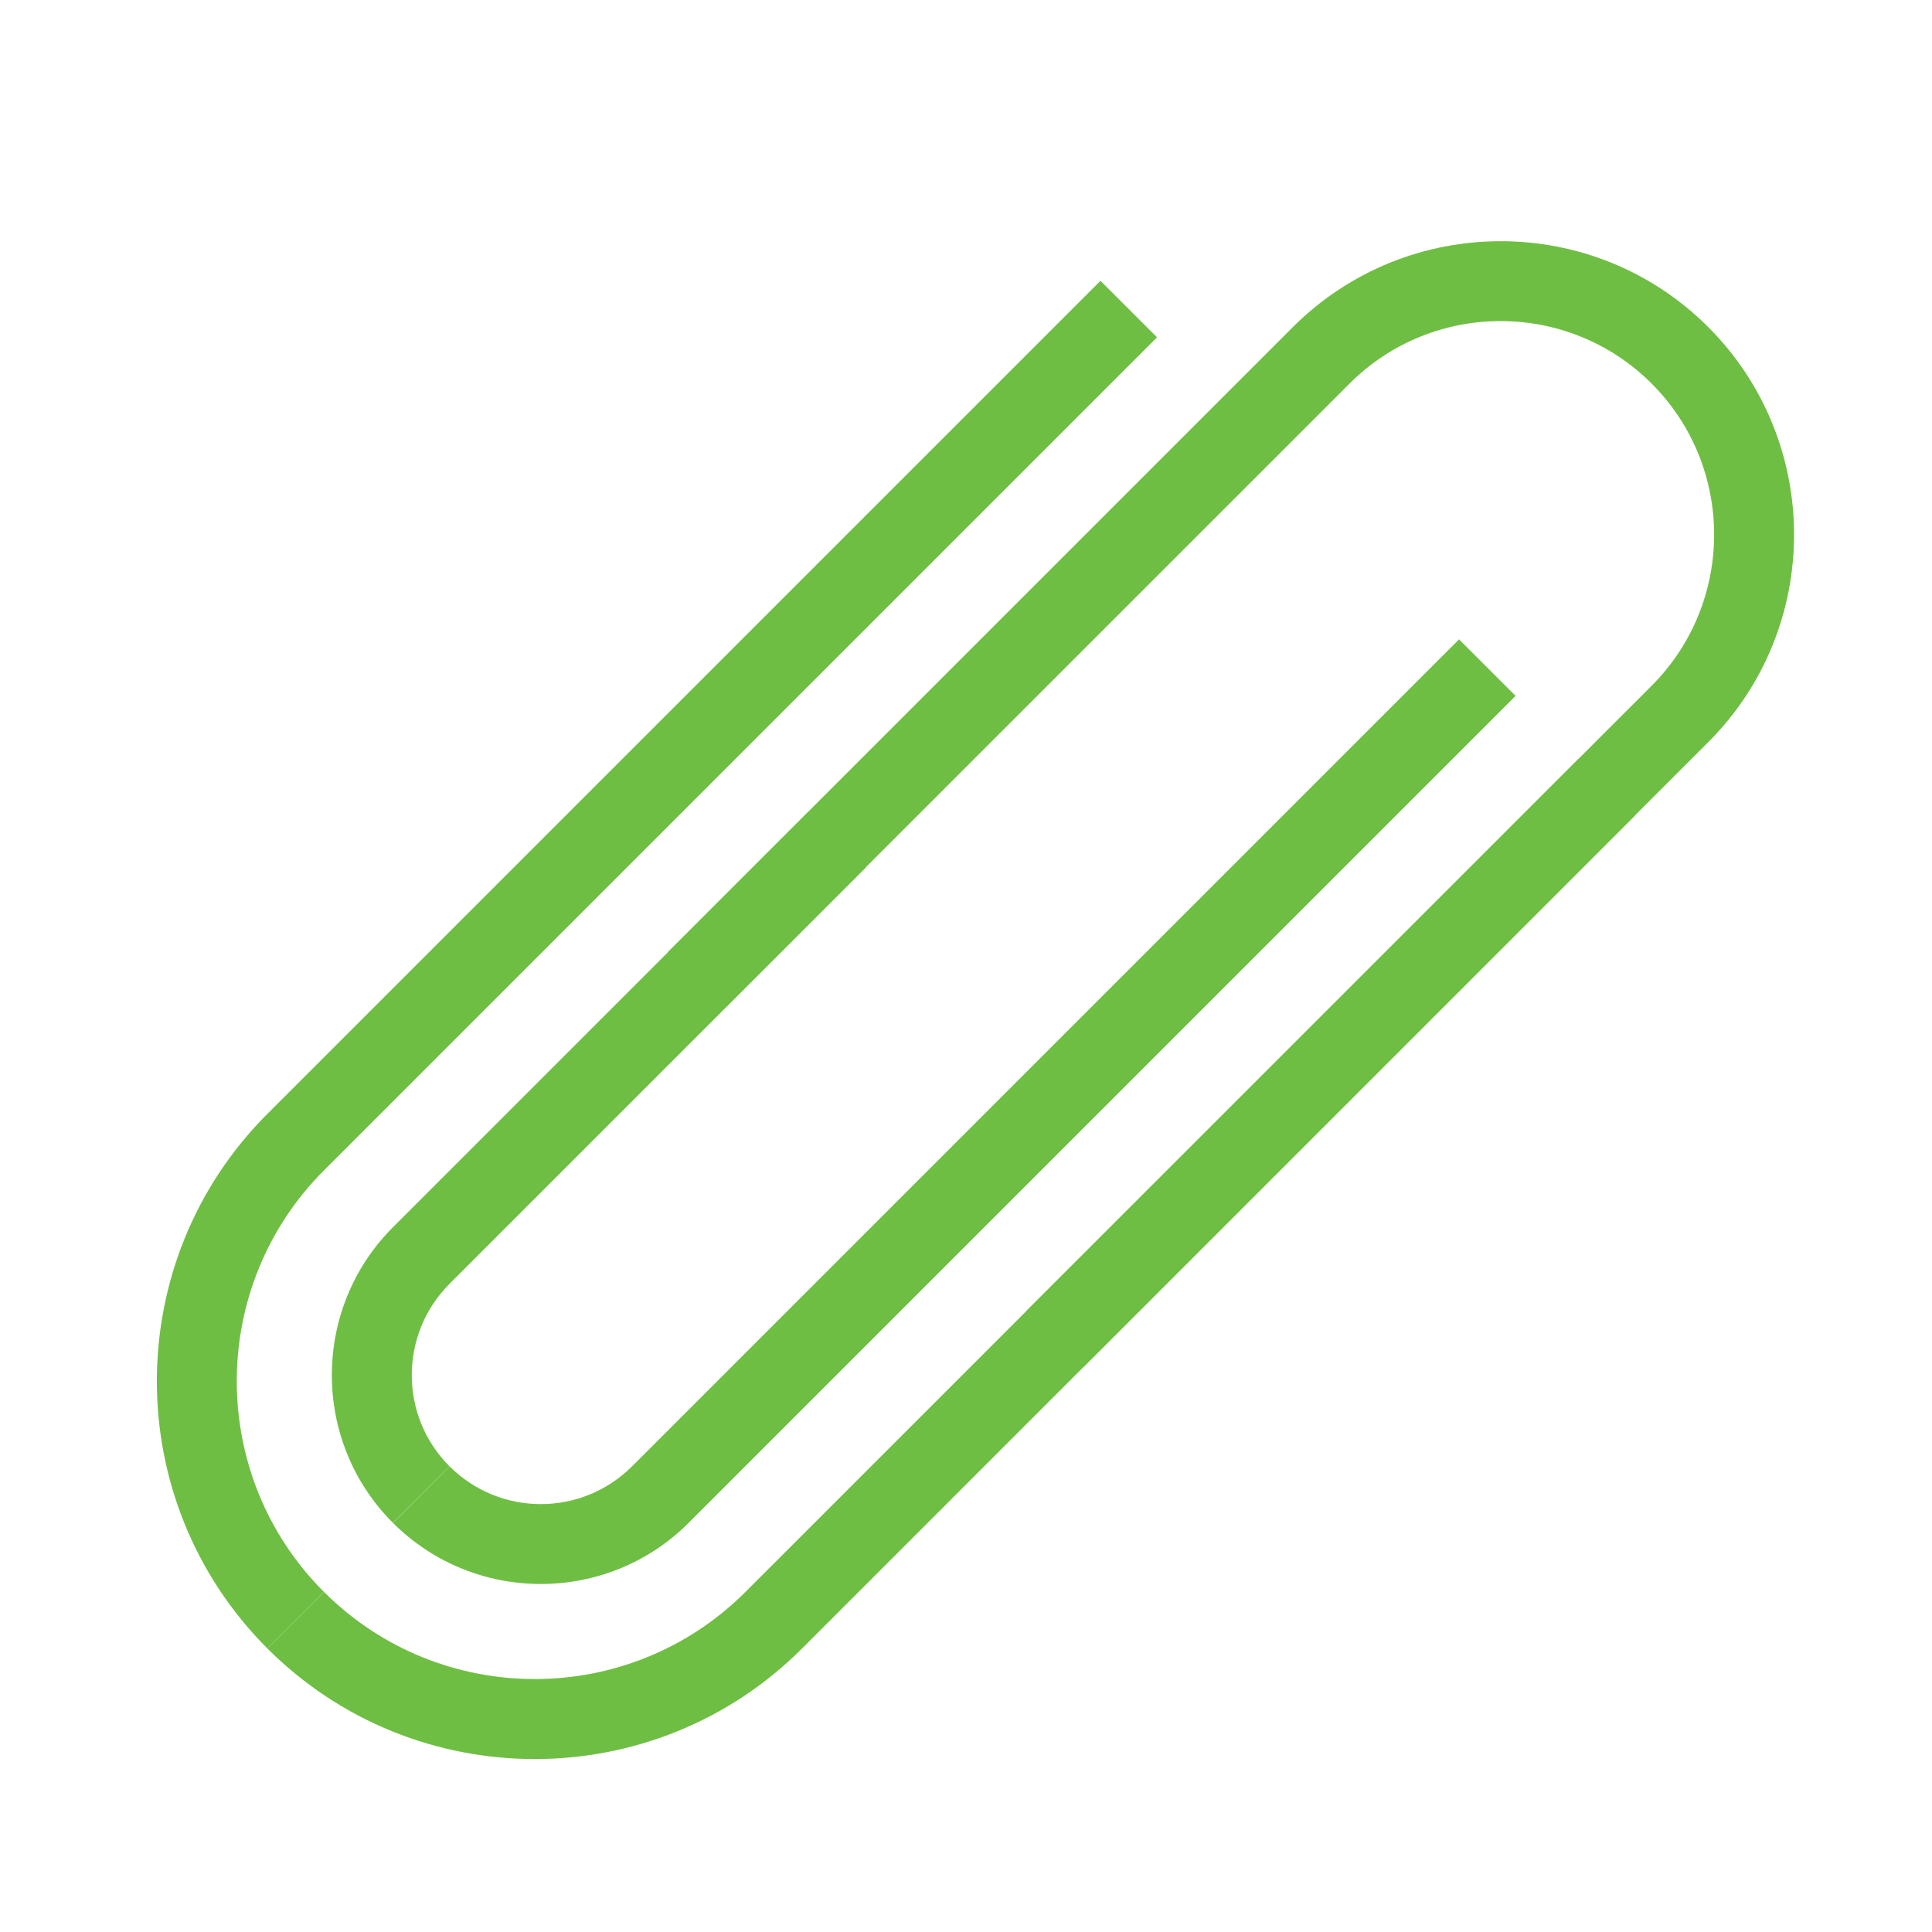
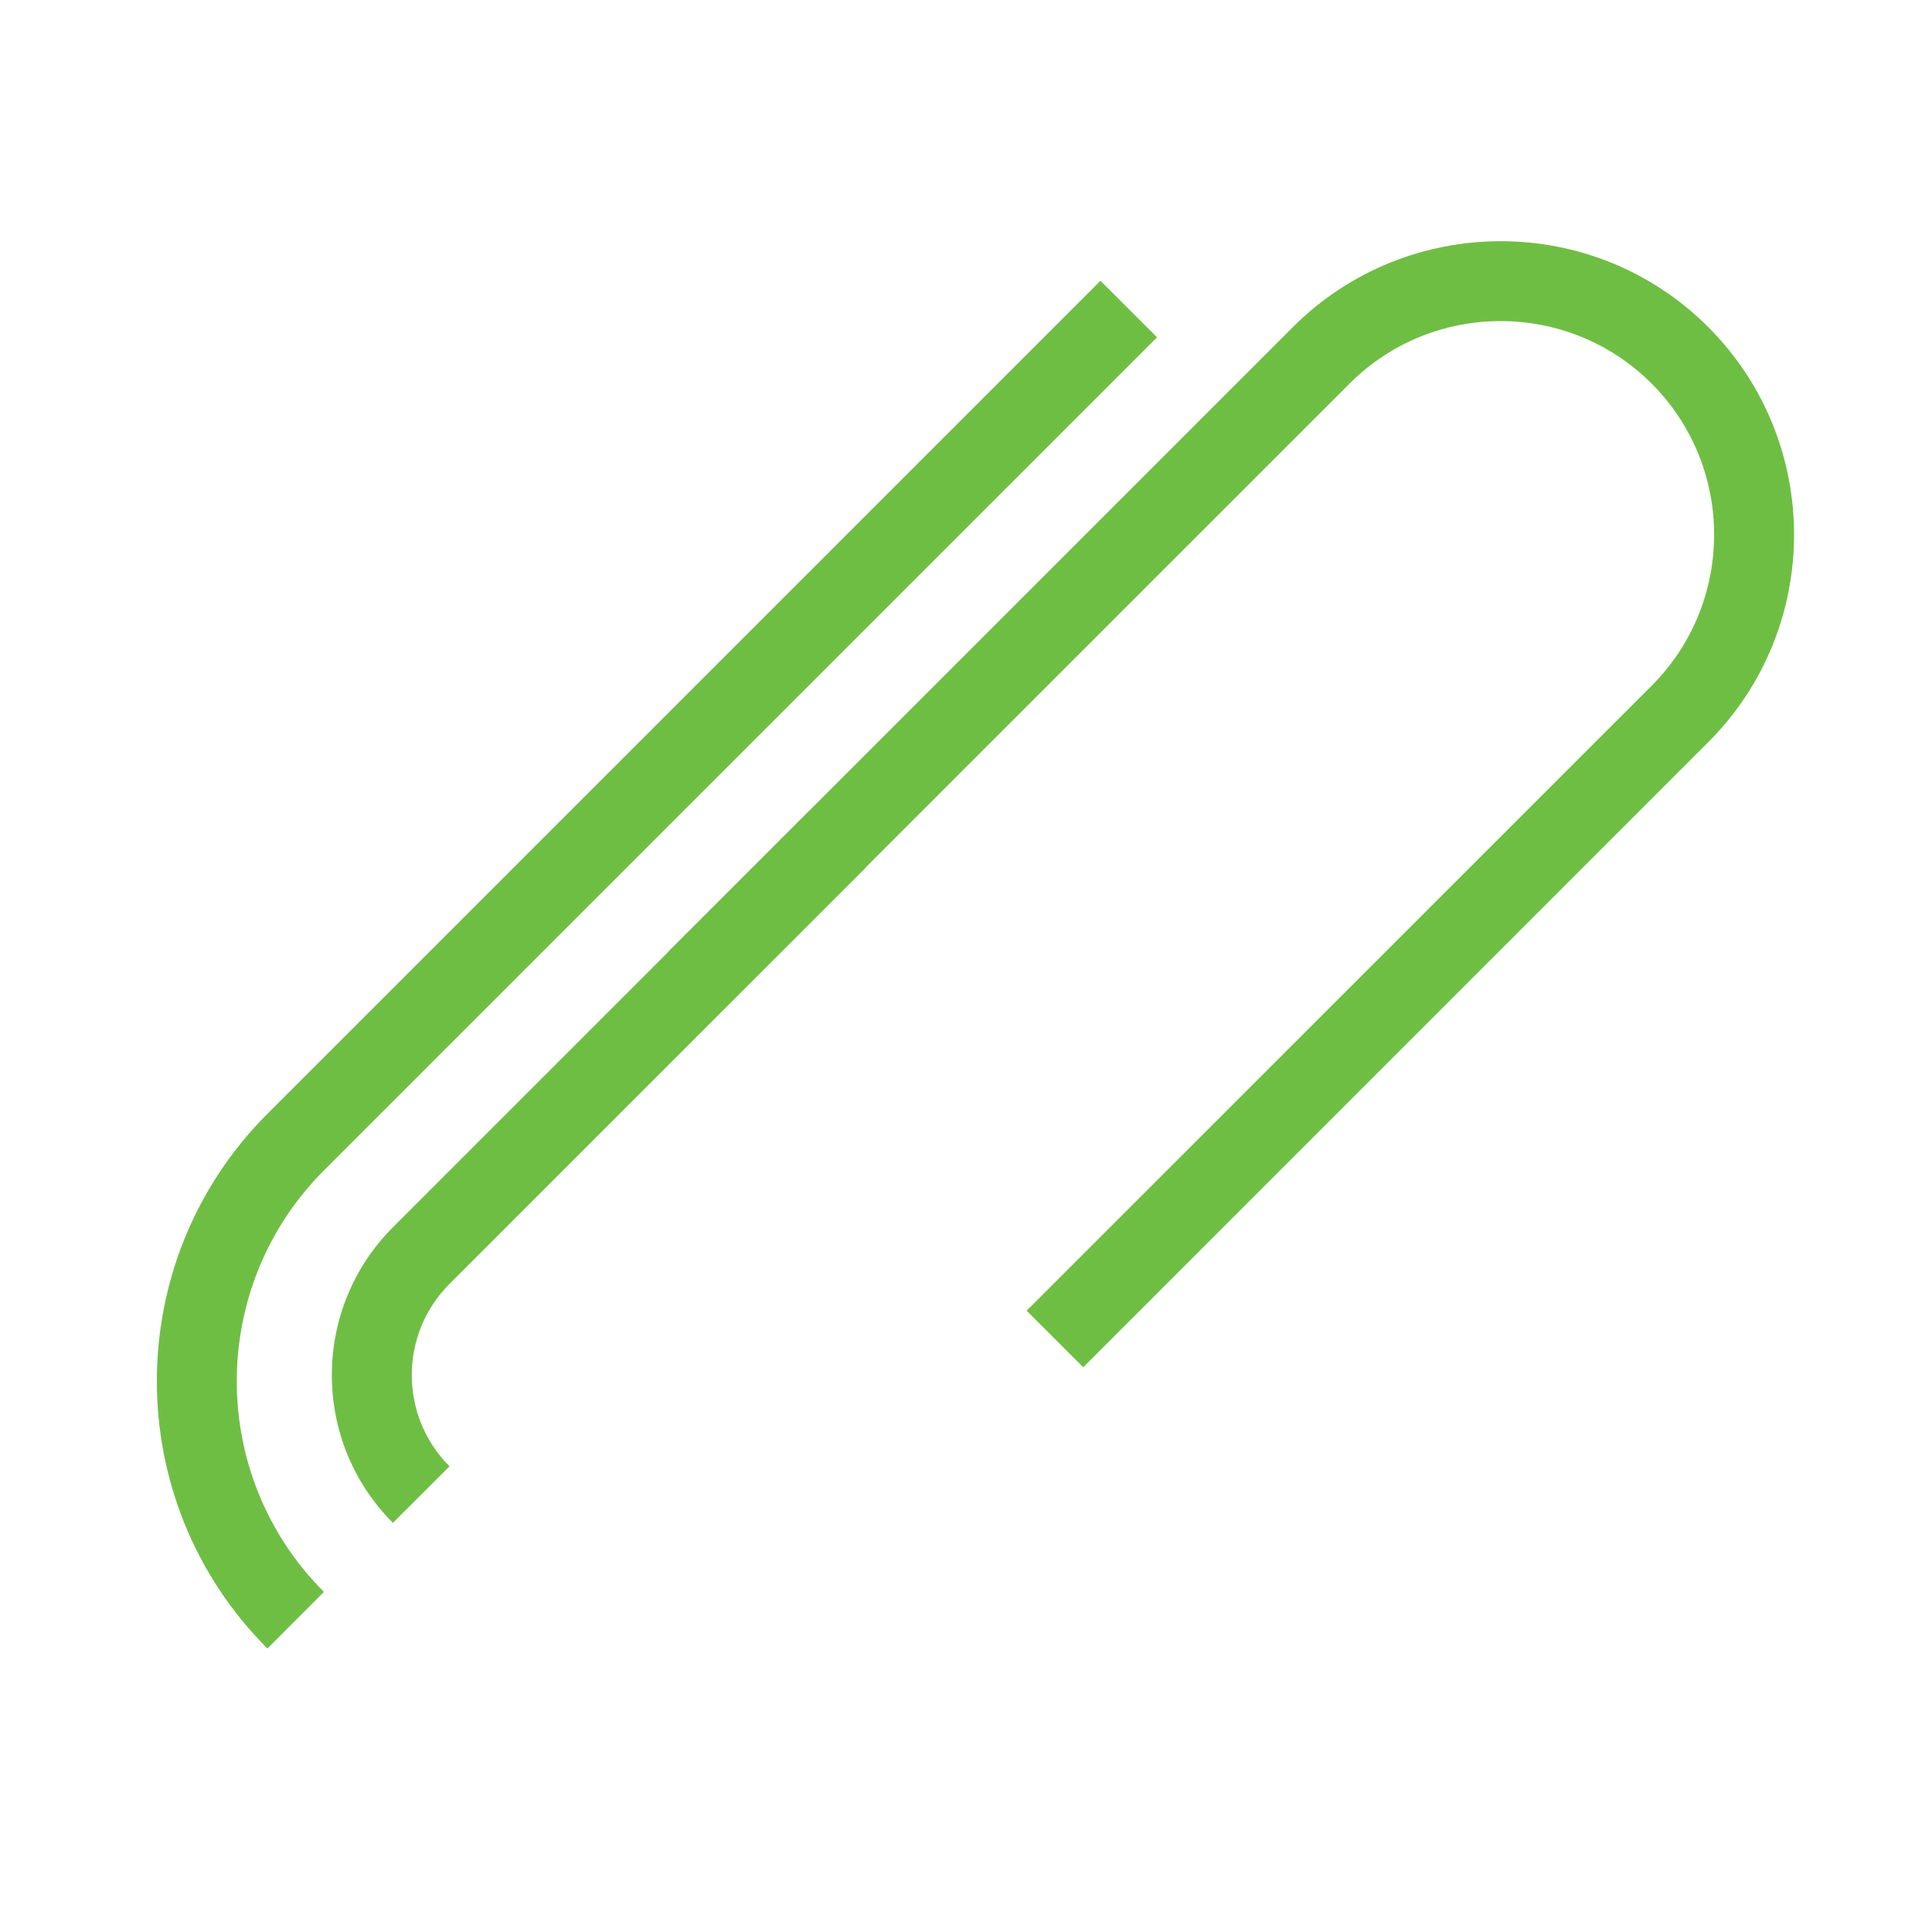
<svg xmlns="http://www.w3.org/2000/svg" width="27" height="27" viewBox="0 0 27 27" fill="none">
-   <path d="M4.528 22.247C6.151 23.87 8.793 23.872 10.418 22.247L22.06 10.605L22.851 11.395L11.209 23.038C9.149 25.098 5.797 25.098 3.737 23.038" fill="#6FBE44" />
  <path d="M3.737 23.038C1.677 20.978 1.677 17.626 3.737 15.566L15.379 3.924L16.17 4.714L4.527 16.357C2.904 17.98 2.902 20.622 4.527 22.247" fill="#6FBE44" />
-   <path d="M6.283 20.492C6.987 21.196 8.129 21.196 8.833 20.492L20.39 8.935L21.181 9.725L9.623 21.283C8.485 22.421 6.631 22.421 5.492 21.283" fill="#6FBE44" />
  <path d="M5.491 21.282C4.353 20.144 4.353 18.29 5.491 17.151L11.312 11.33L12.103 12.121L6.282 17.942C5.58 18.644 5.578 19.788 6.282 20.492" fill="#6FBE44" />
  <path d="M15.138 19.108L14.347 18.317L23.082 9.583C24.246 8.418 24.246 6.525 23.082 5.361C21.918 4.196 20.024 4.196 18.86 5.361L10.125 14.095L9.334 13.305L18.069 4.57C19.672 2.971 22.273 2.971 23.872 4.57C25.471 6.169 25.474 8.772 23.872 10.373L15.138 19.108Z" fill="#6FBE44" />
</svg>